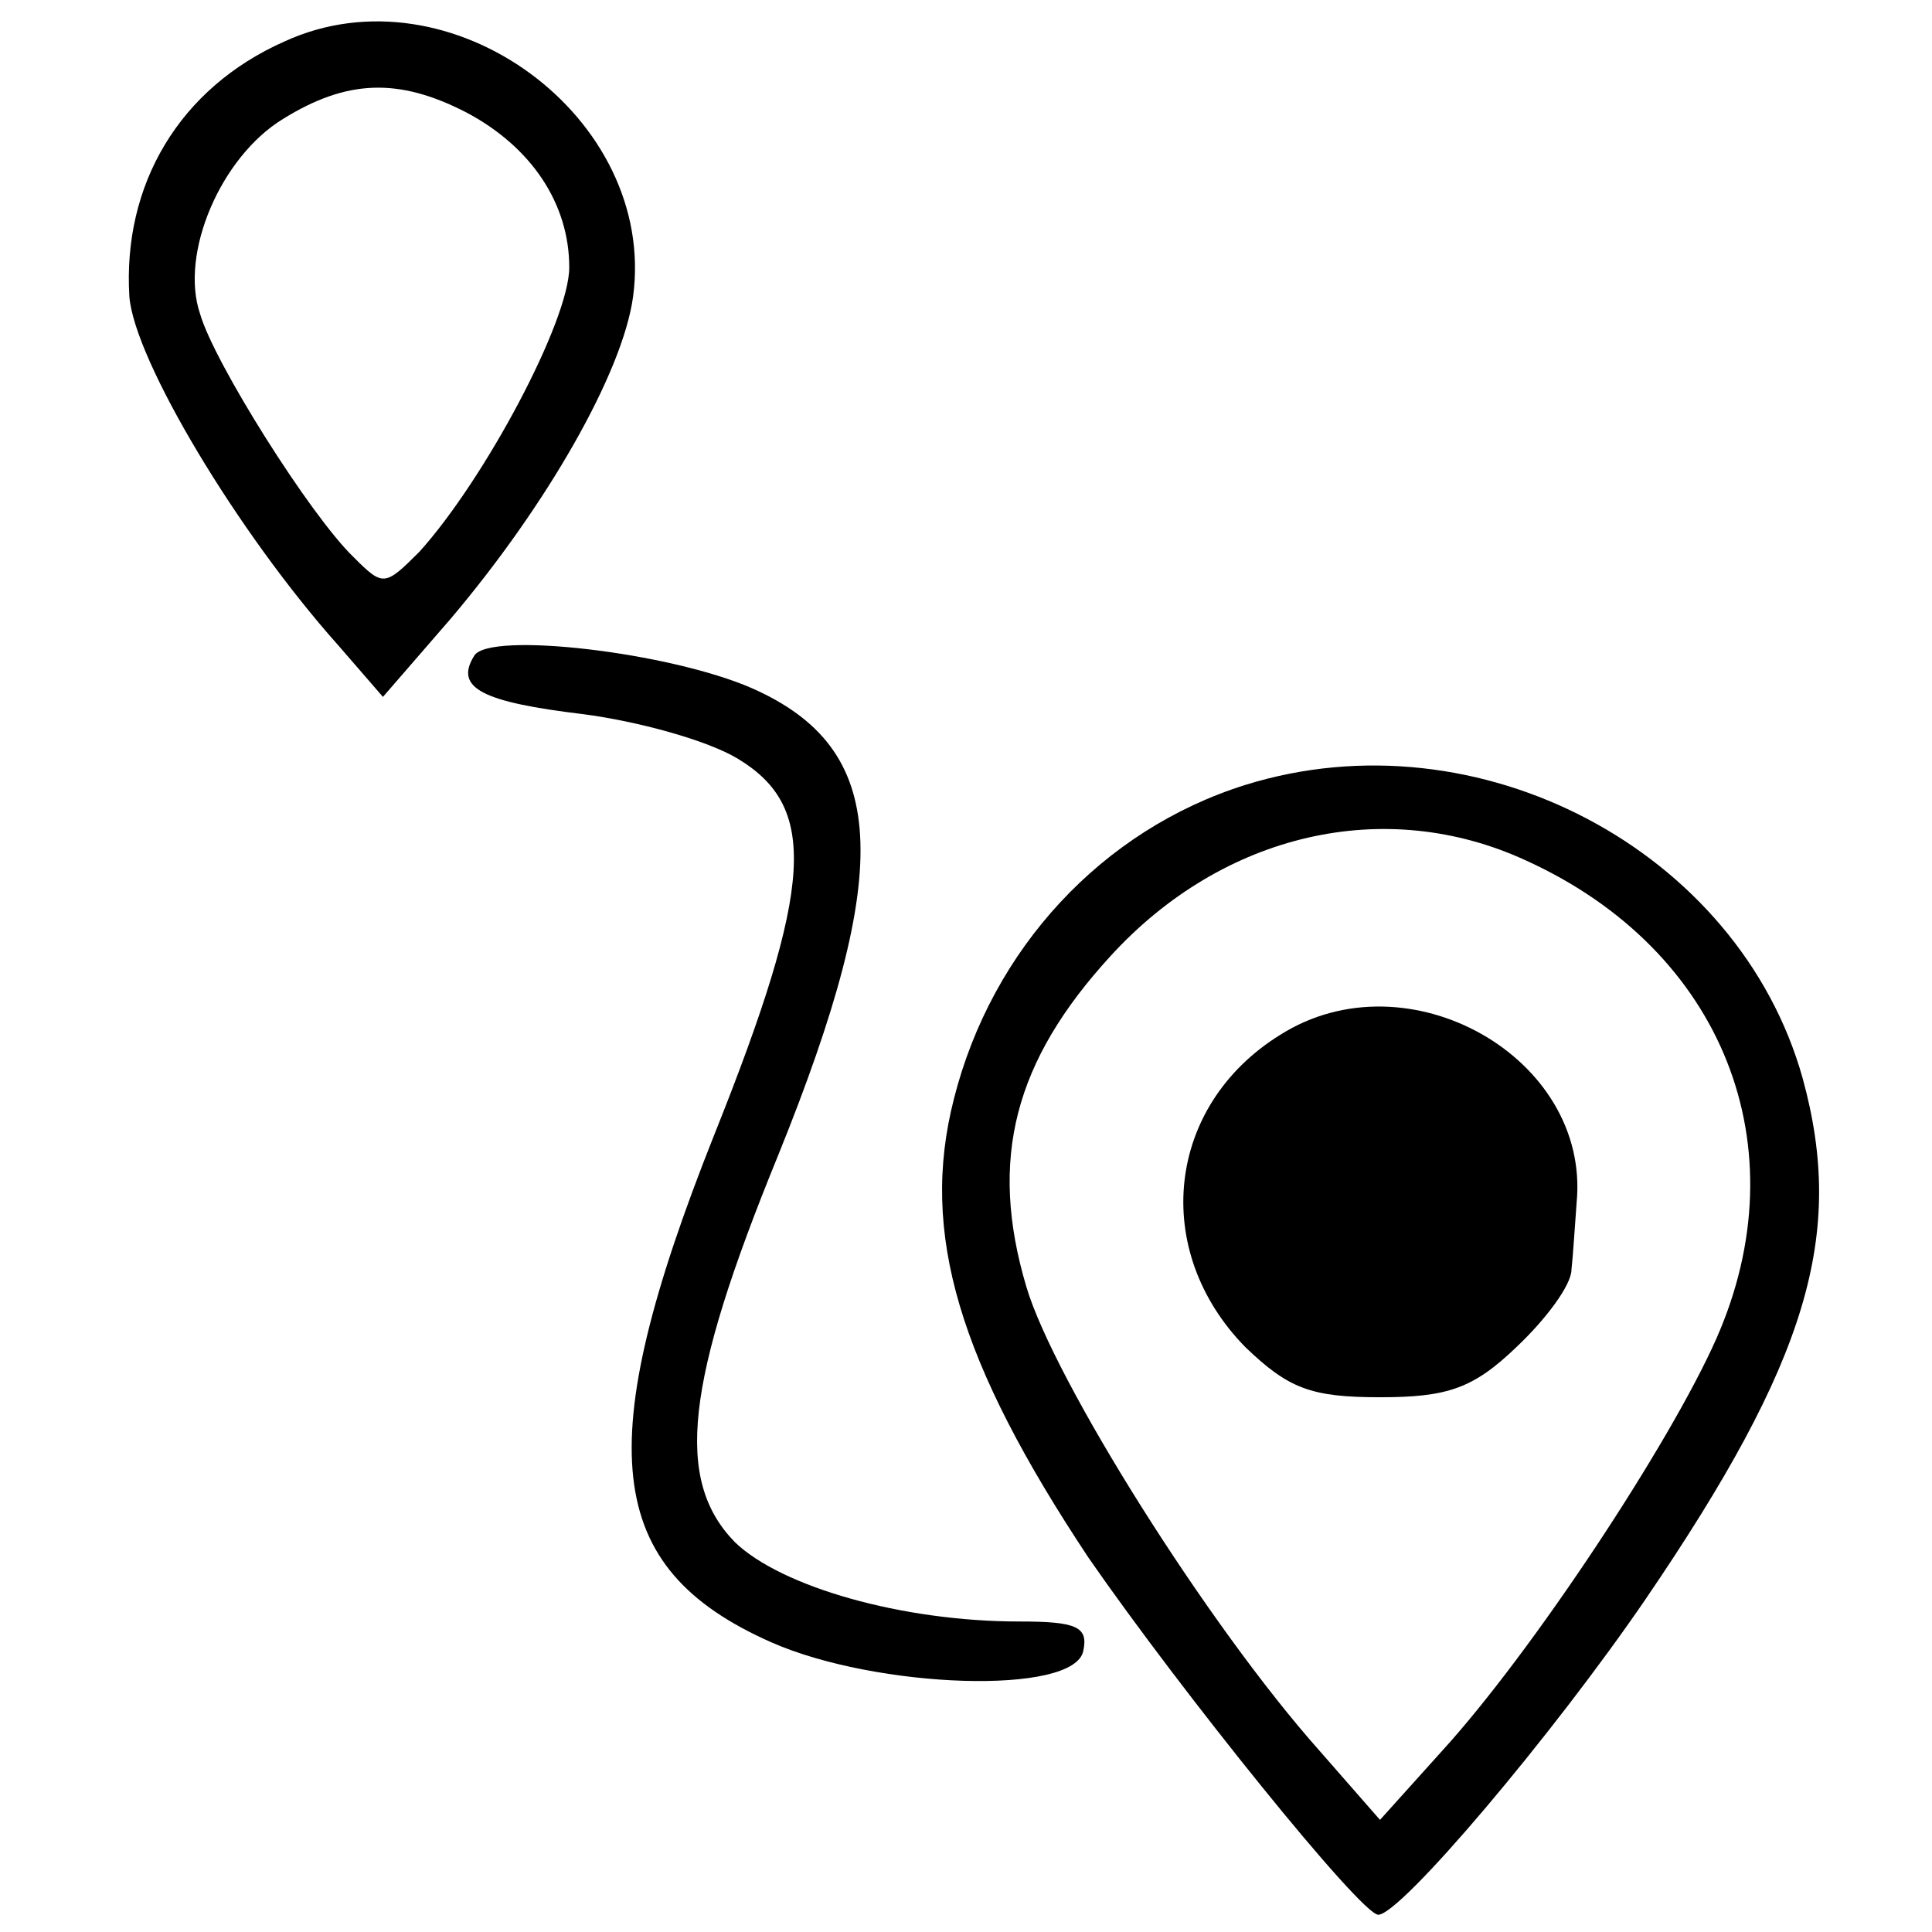
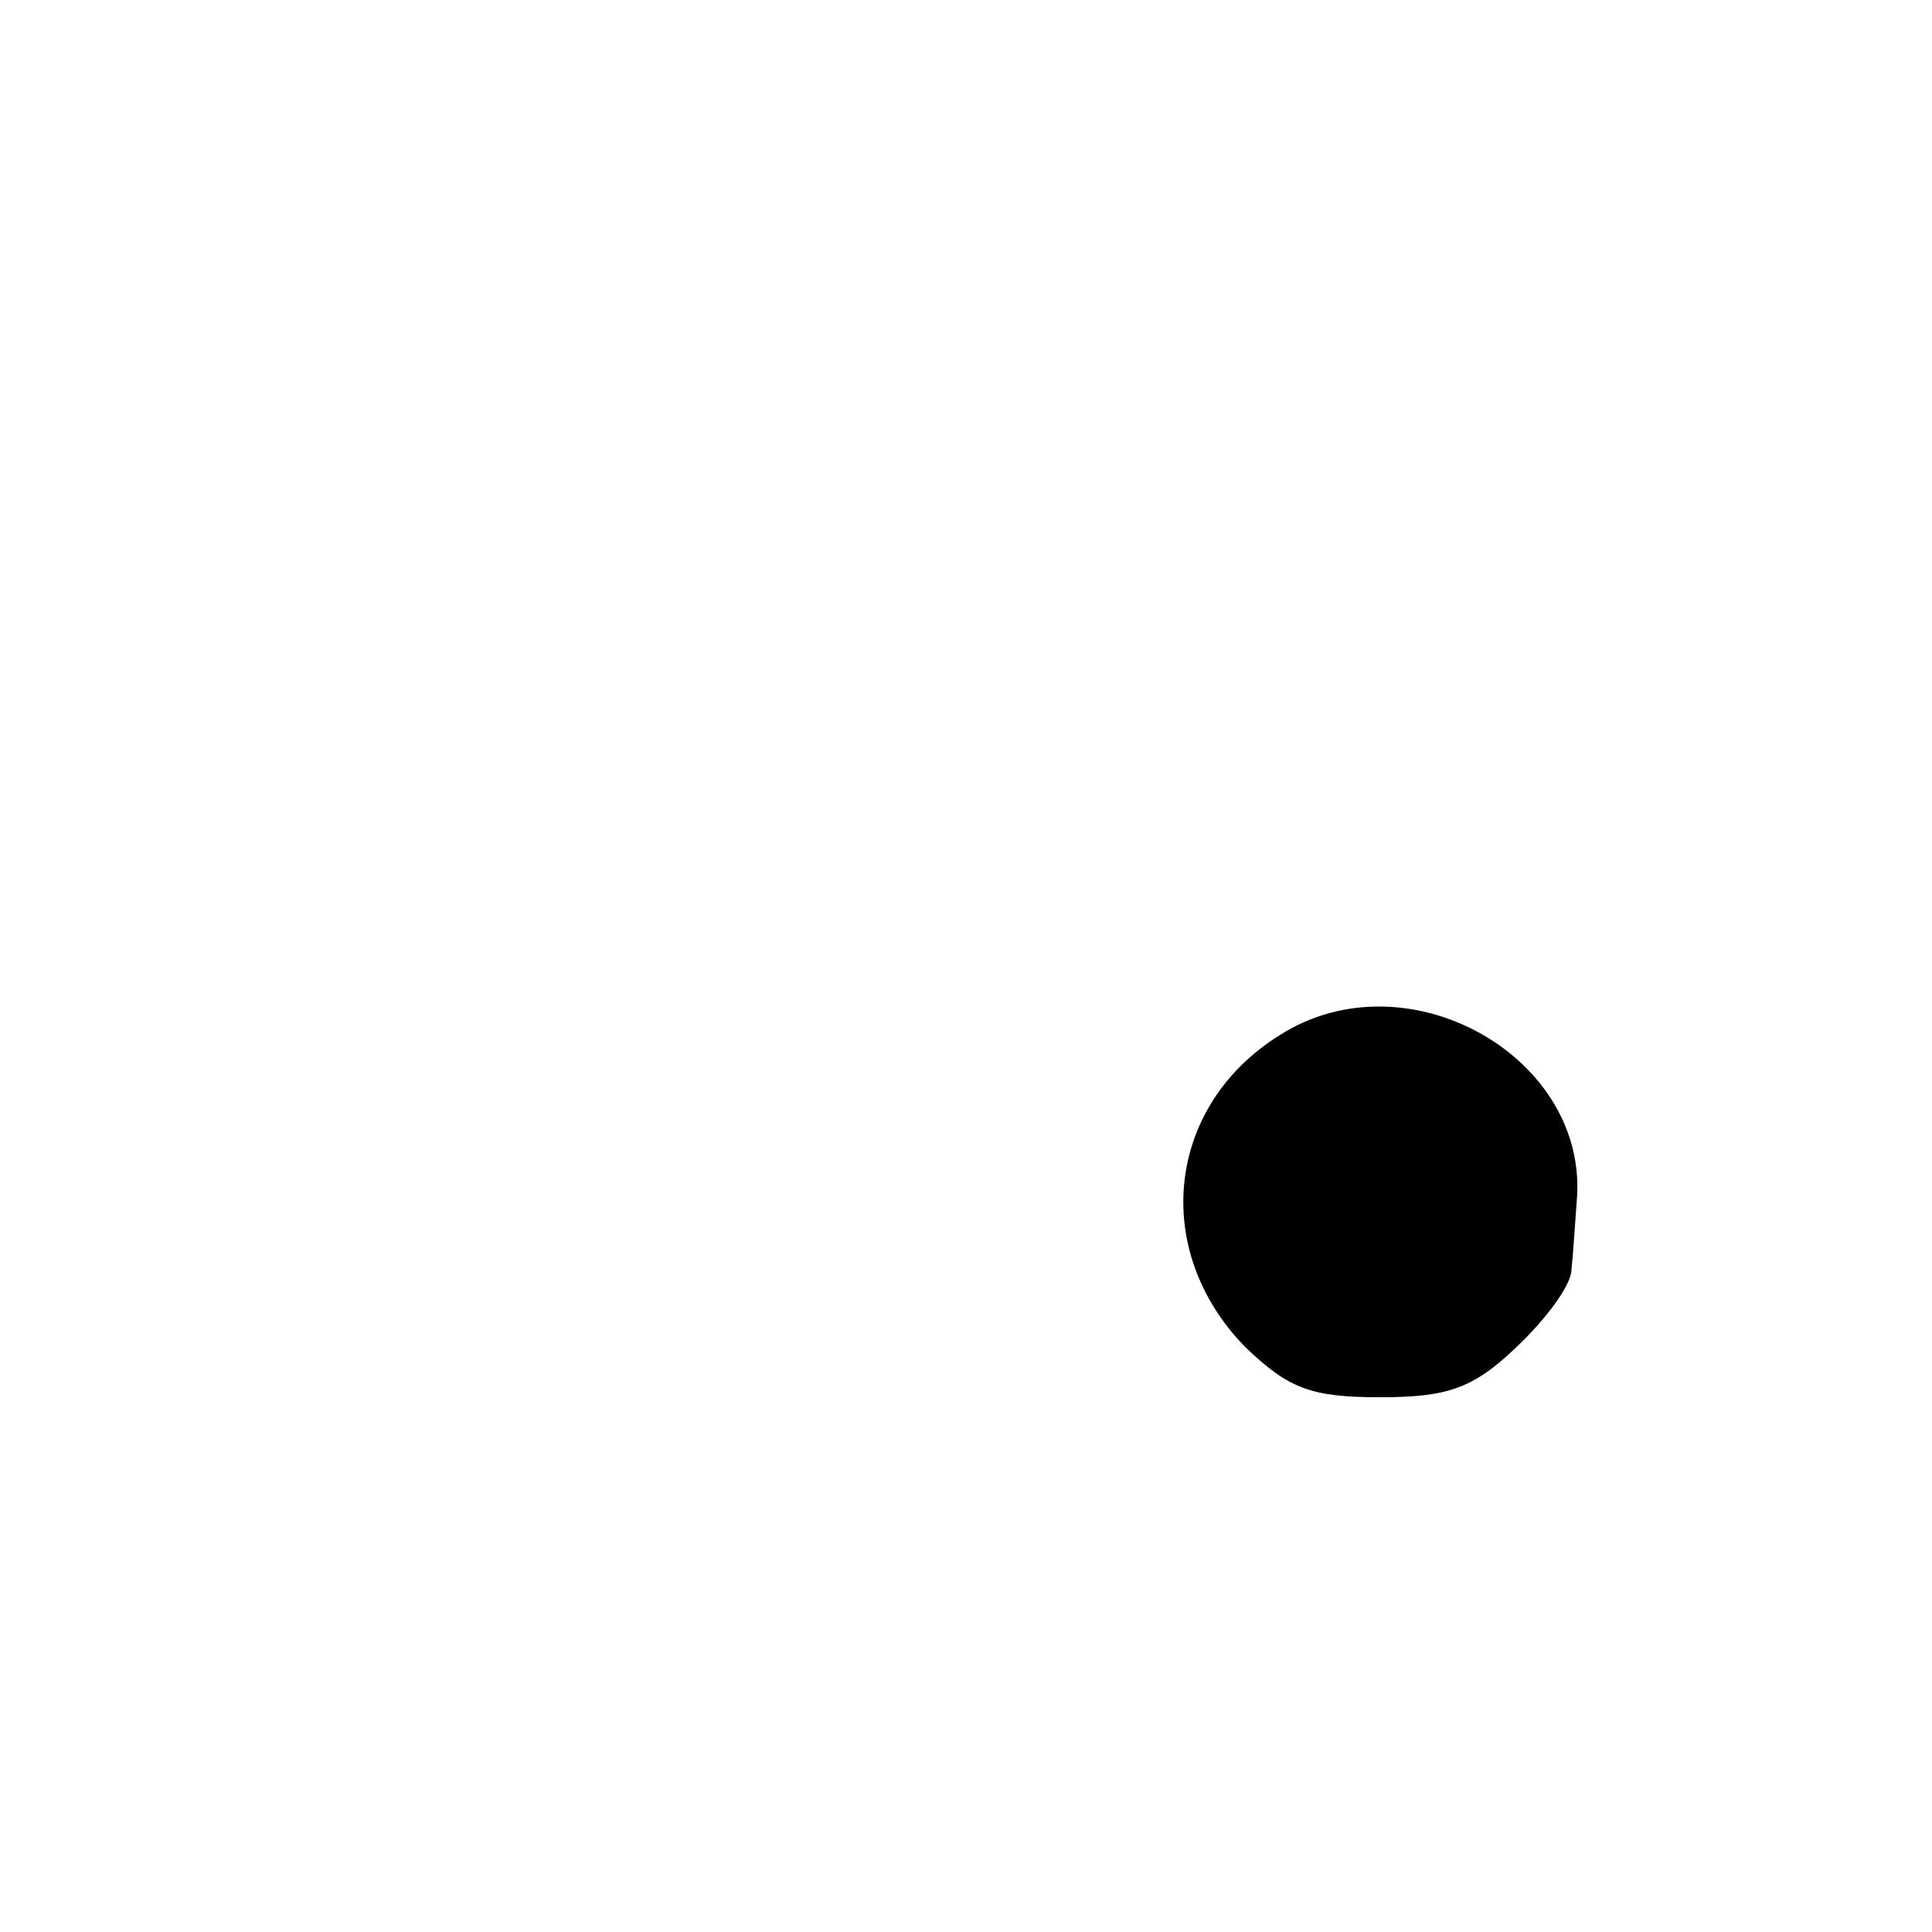
<svg xmlns="http://www.w3.org/2000/svg" version="1.0" width="112pt" height="112pt" viewBox="0 0 112 112" preserveAspectRatio="xMidYMid meet">
  <g transform="translate(0,112) scale(0.1,-0.1)" fill="#000000" stroke="none">
-     <path d="M165 1096 c-61 -27 -94 -83 -90 -148 3 -37 63 -137 121 -202 l26 -30 39 45 c56 66 100 143 106 187 14 104 -106 192 -202 148z m105 -41 c38 -20 60 -53 60 -90 0 -31 -49 -123 -87 -165 -20 -20 -21 -20 -38 -3 -25 24 -81 113 -89 141 -12 35 12 91 48 113 37 23 67 24 106 4z" />
-     <path d="M275 740 c-12 -19 5 -27 63 -34 31 -4 72 -15 90 -26 46 -28 44 -73 -14 -218 -72 -181 -64 -251 33 -294 61 -27 176 -31 181 -5 3 14 -4 17 -37 17 -68 0 -138 20 -165 46 -35 36 -29 92 25 224 68 168 64 236 -15 271 -48 21 -152 33 -161 19z" />
-     <path d="M722 665 c-83 -26 -147 -95 -169 -182 -20 -78 3 -153 78 -266 54 -78 158 -207 168 -207 13 0 101 104 155 183 94 138 116 211 91 302 -37 132 -188 212 -323 170z m163 -44 c114 -52 159 -166 110 -277 -27 -61 -107 -182 -159 -239 l-36 -40 -35 40 c-65 73 -154 215 -170 269 -22 74 -7 131 49 192 65 71 159 93 241 55z" />
    <path d="M742 520 c-66 -41 -75 -125 -20 -181 25 -24 38 -29 78 -29 39 0 54 5 79 29 17 16 32 36 32 45 1 9 2 26 3 39 8 84 -98 144 -172 97z" />
  </g>
</svg>